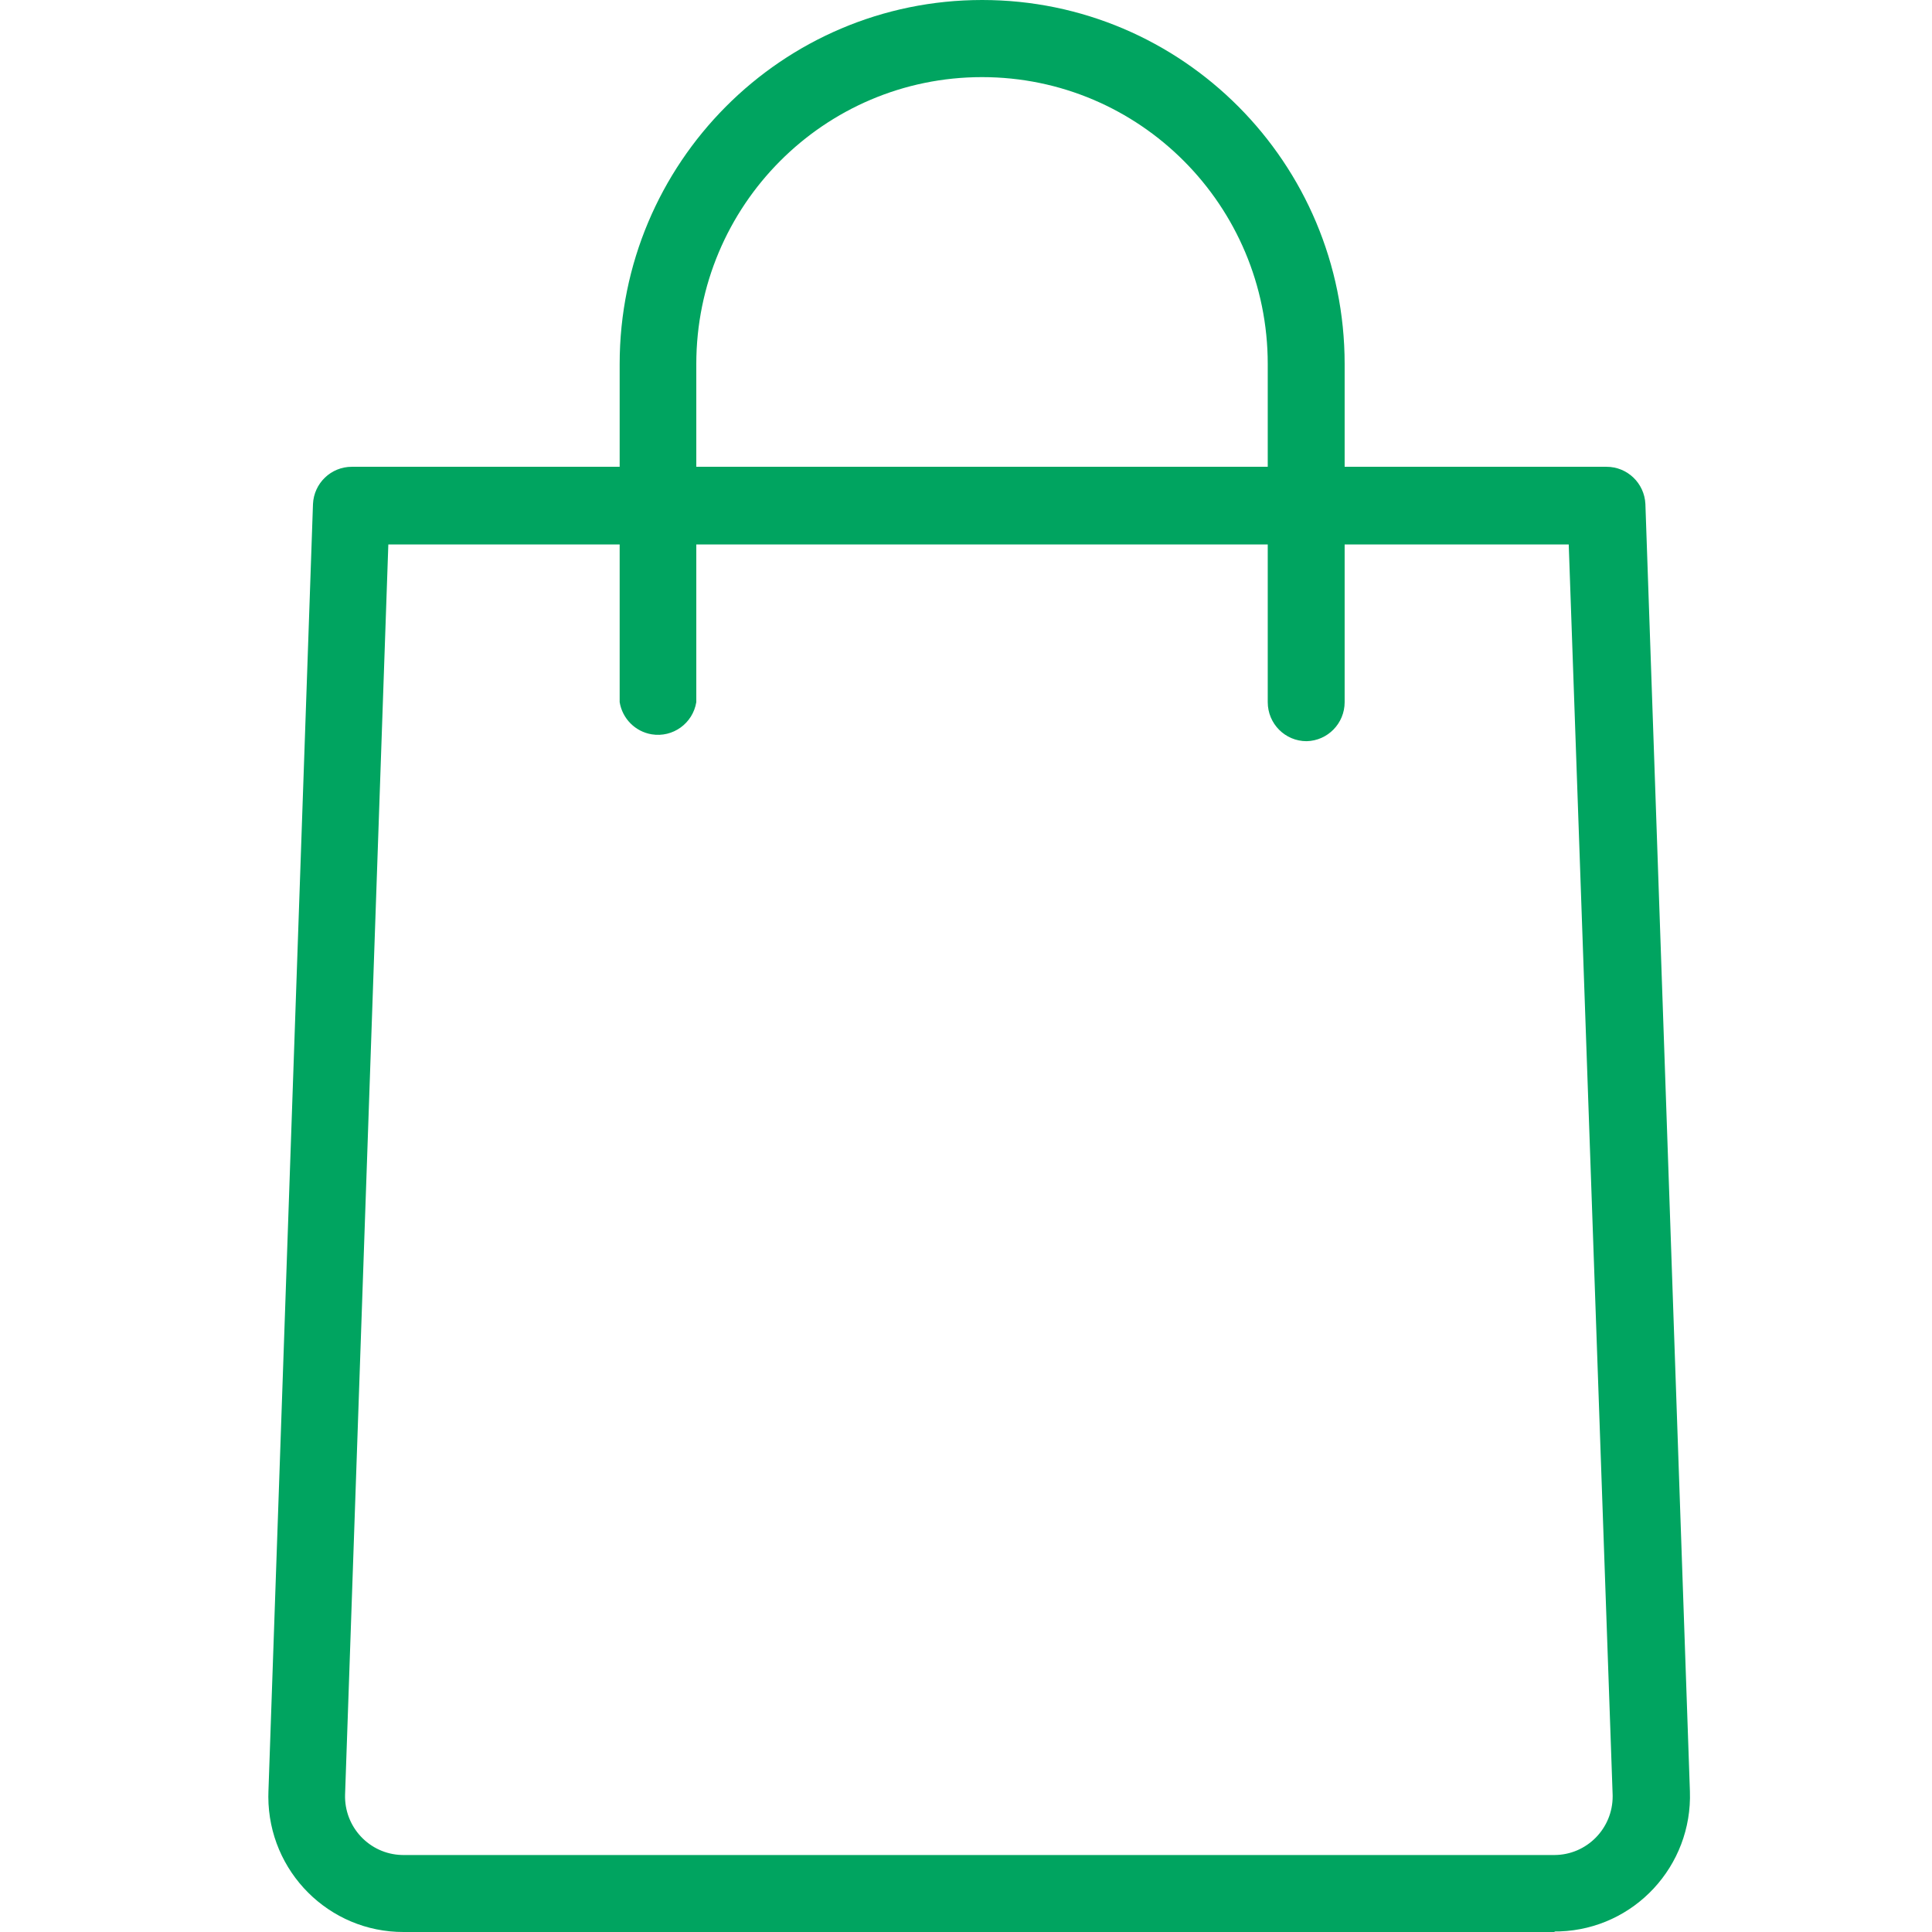
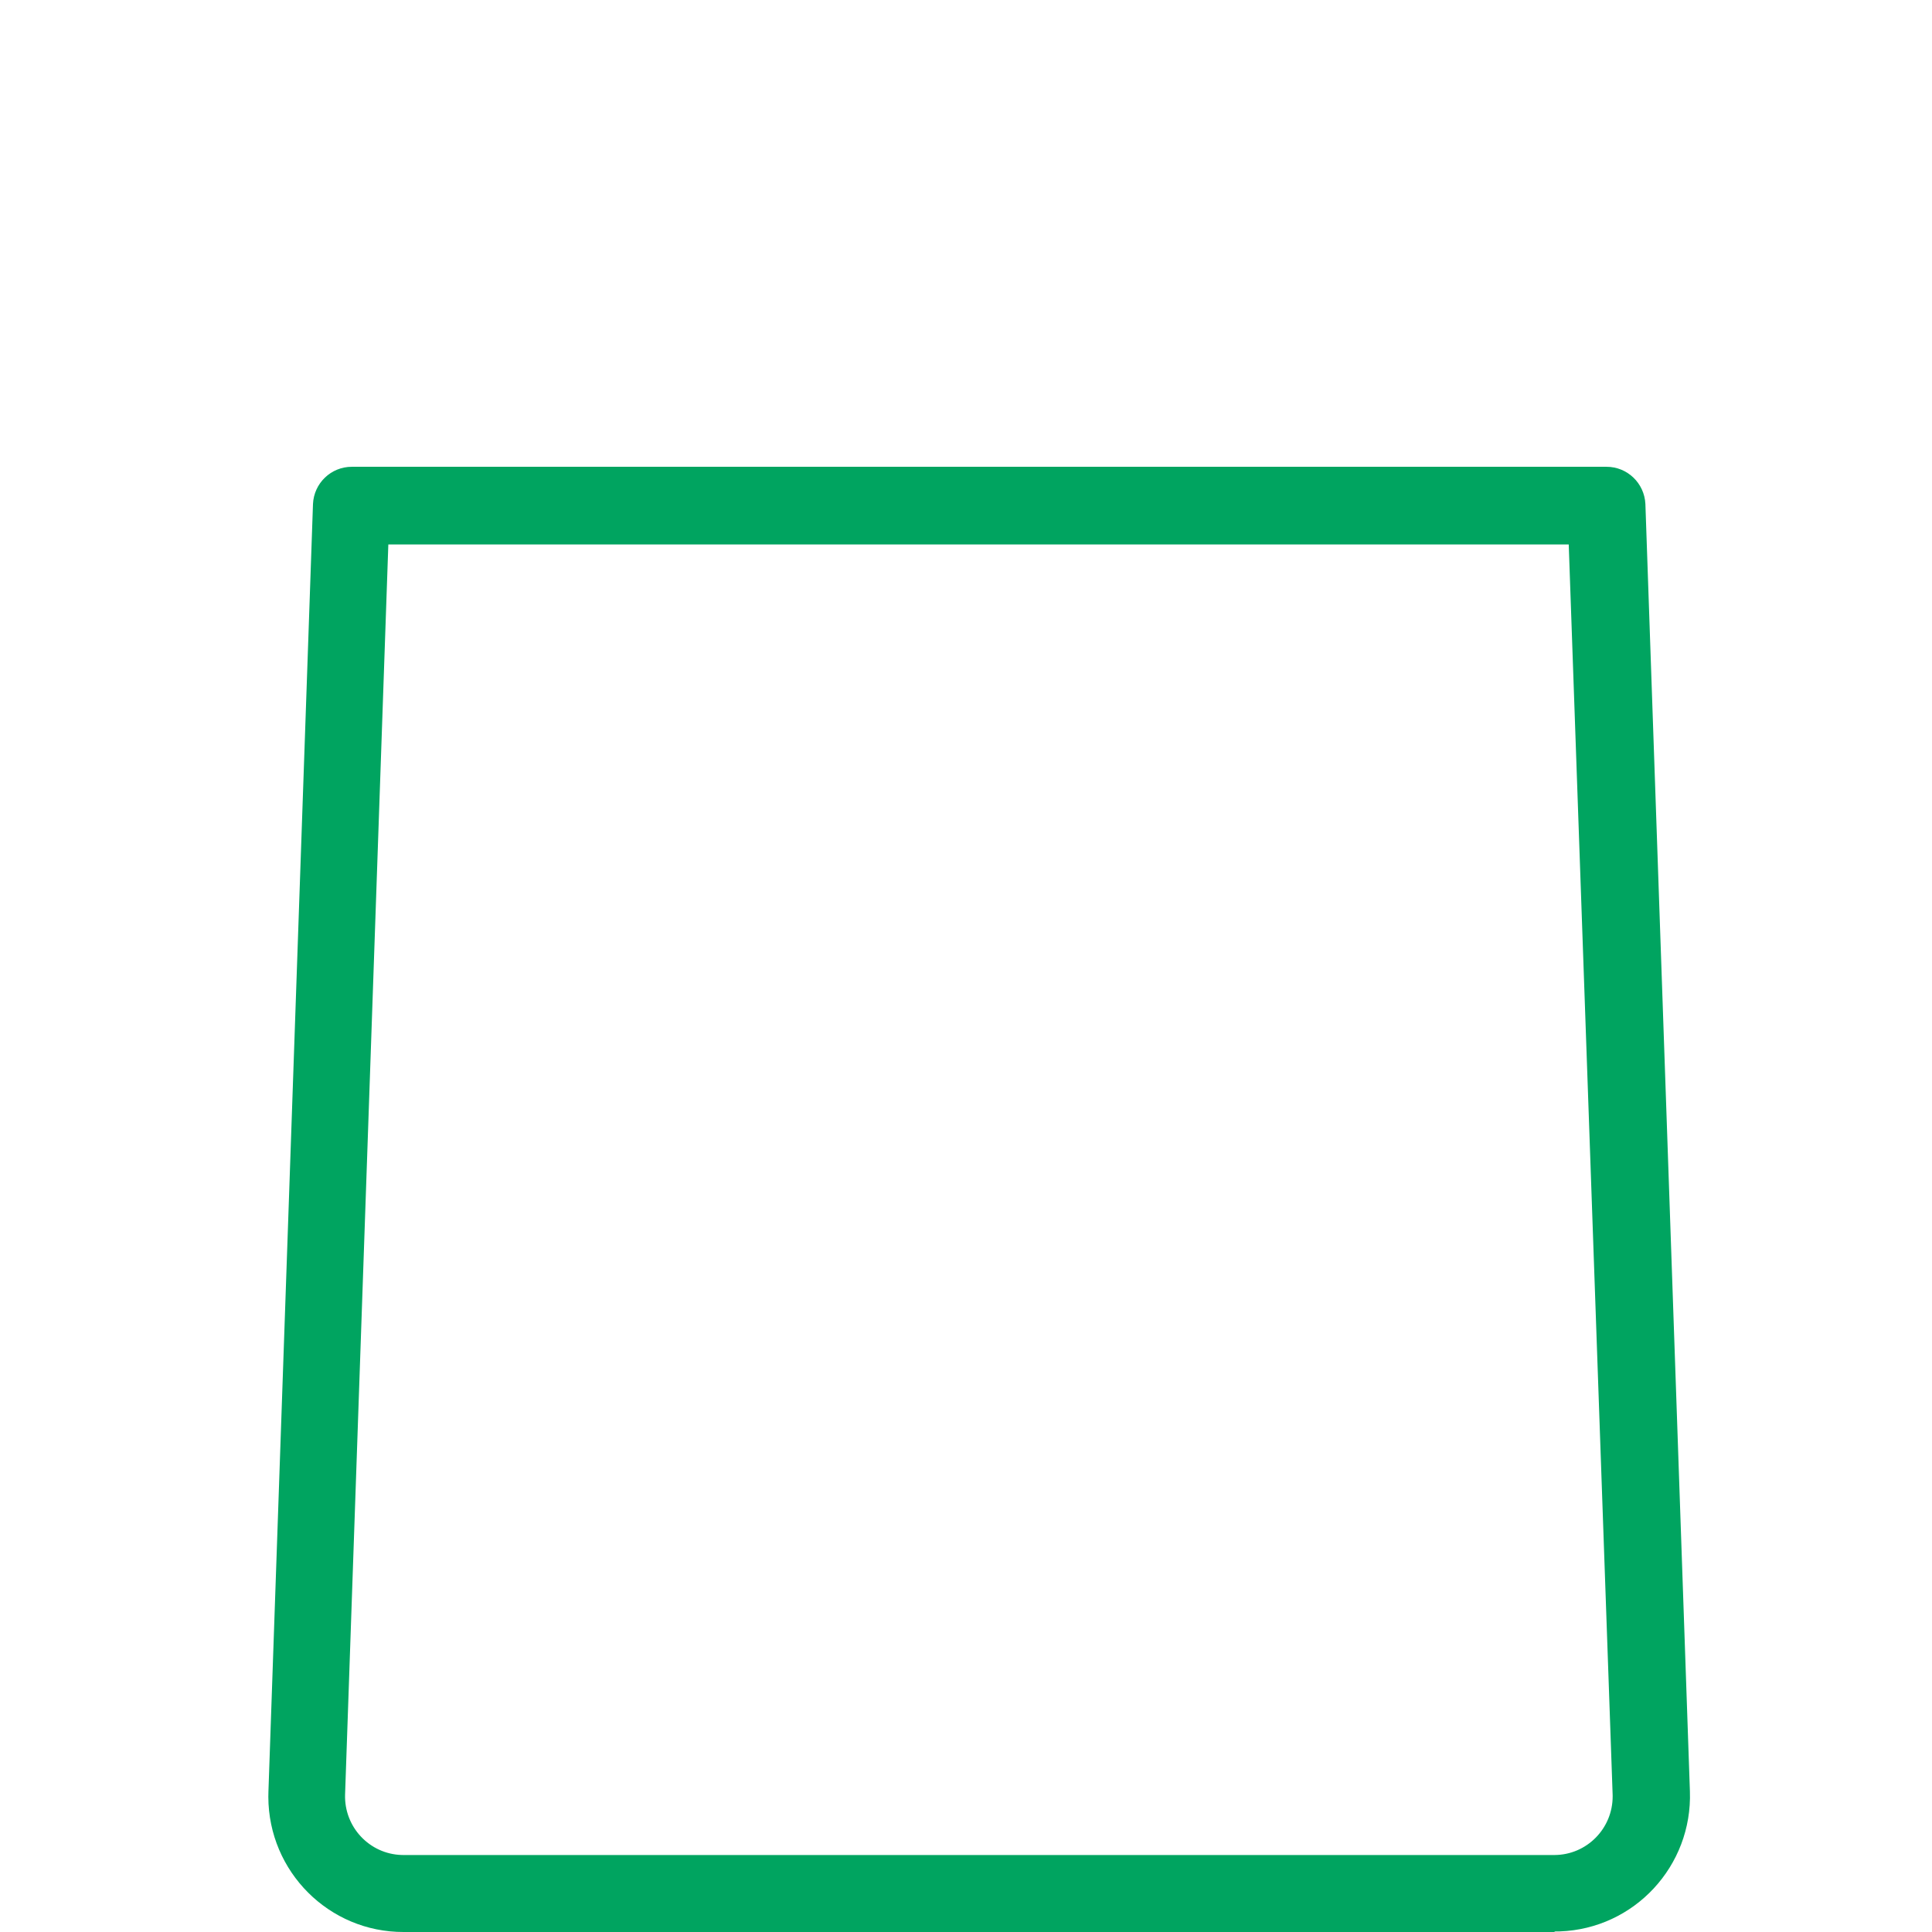
<svg xmlns="http://www.w3.org/2000/svg" width="72" height="72" viewBox="0 0 72 72" fill="none">
-   <path d="M48.692 27.622C47.893 27.622 47.245 26.971 47.245 26.168V13.568C47.245 7.662 42.478 2.874 36.597 2.874C30.716 2.874 25.949 7.662 25.949 13.568V26.168C25.819 26.96 25.074 27.496 24.285 27.366C23.673 27.264 23.194 26.782 23.093 26.168V13.568C23.093 6.075 29.141 0 36.602 0C44.062 0 50.111 6.075 50.111 13.568V26.168C50.111 26.959 49.48 27.605 48.692 27.622Z" fill="#00A460" />
  <path d="M57.917 72H15.041C12.264 72.007 10.008 69.753 10 66.964C10 66.895 10.001 66.826 10.004 66.757L11.664 18.782C11.7 18.006 12.337 17.395 13.111 17.396H59.871C60.645 17.395 61.282 18.006 61.319 18.782L62.978 66.757C63.074 69.543 60.903 71.881 58.127 71.978C58.071 71.979 58.013 71.98 57.956 71.98L57.917 72ZM14.472 20.29L12.86 66.878C12.823 68.084 13.766 69.093 14.967 69.13C14.992 69.13 15.016 69.131 15.041 69.131H57.932C59.133 69.126 60.104 68.144 60.099 66.937C60.099 66.917 60.098 66.897 60.098 66.878L58.462 20.29H14.472Z" fill="#00A460" />
</svg>